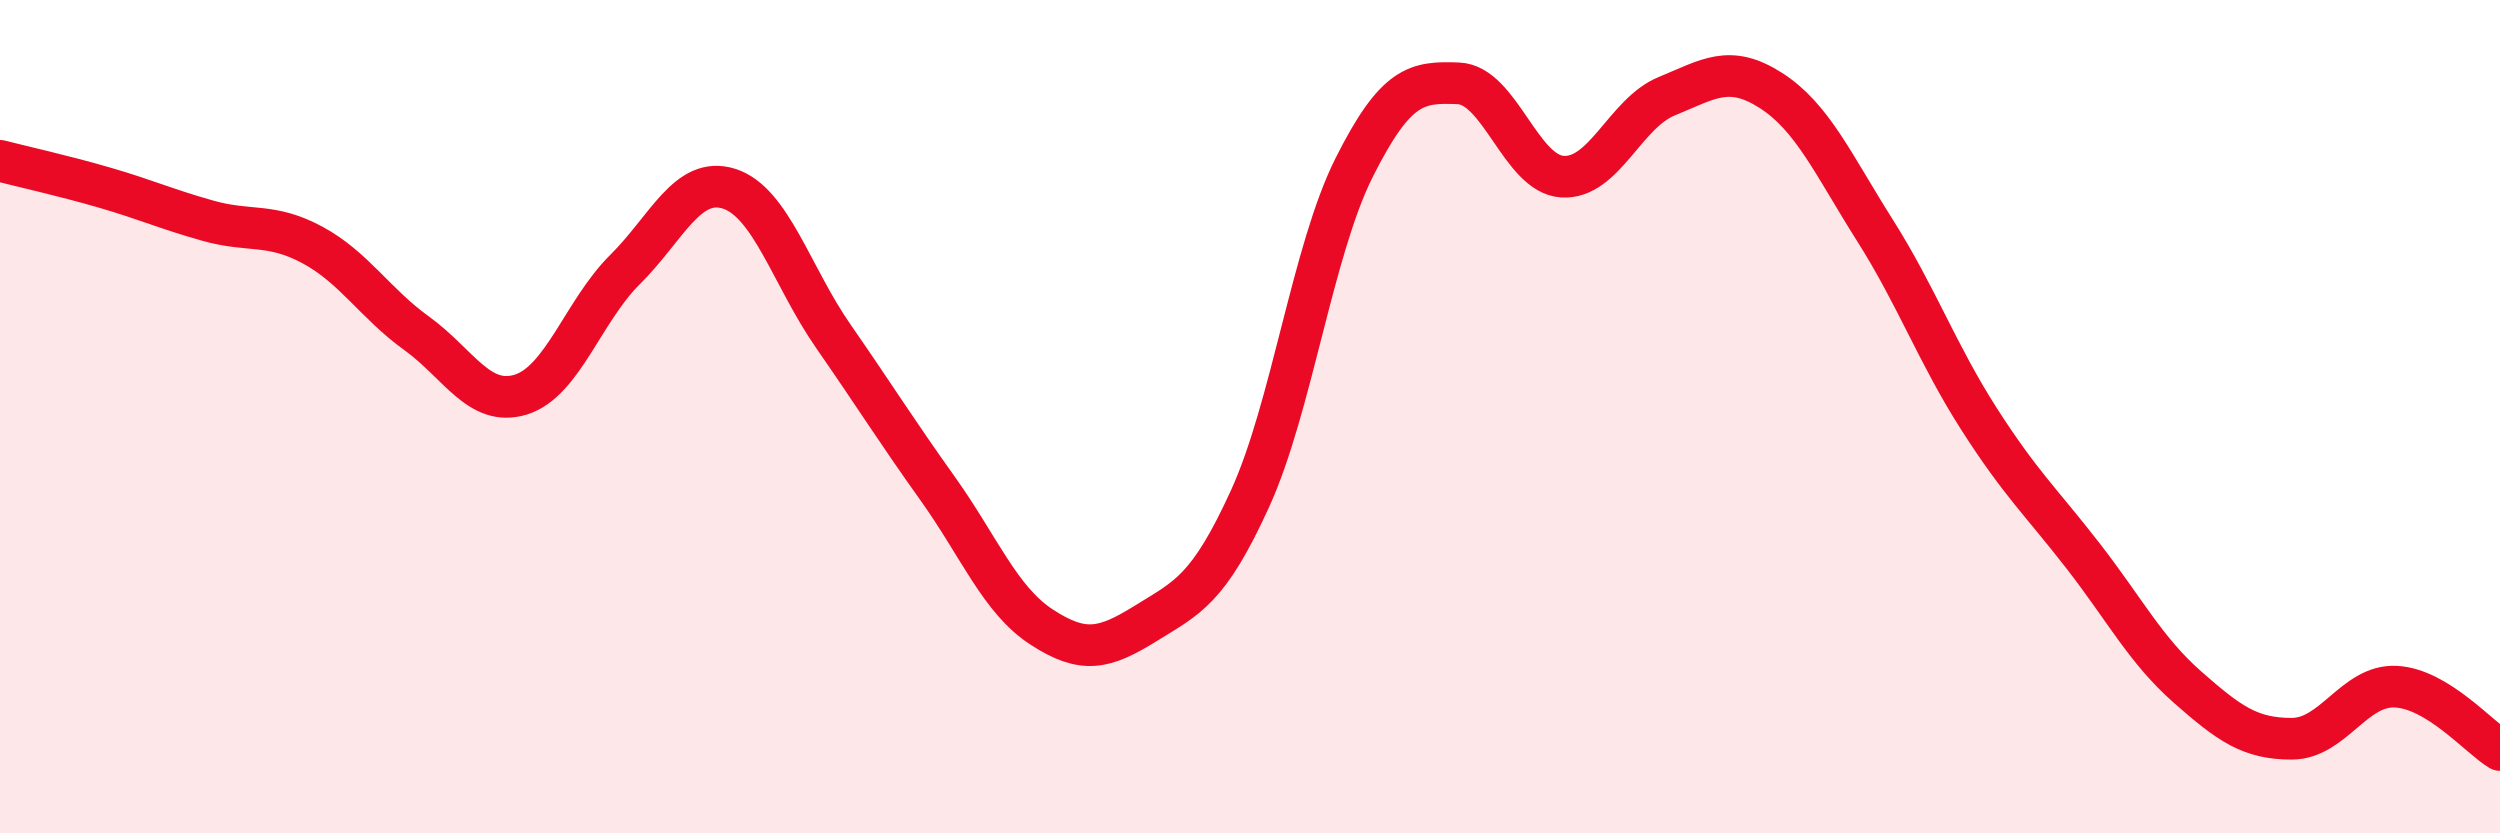
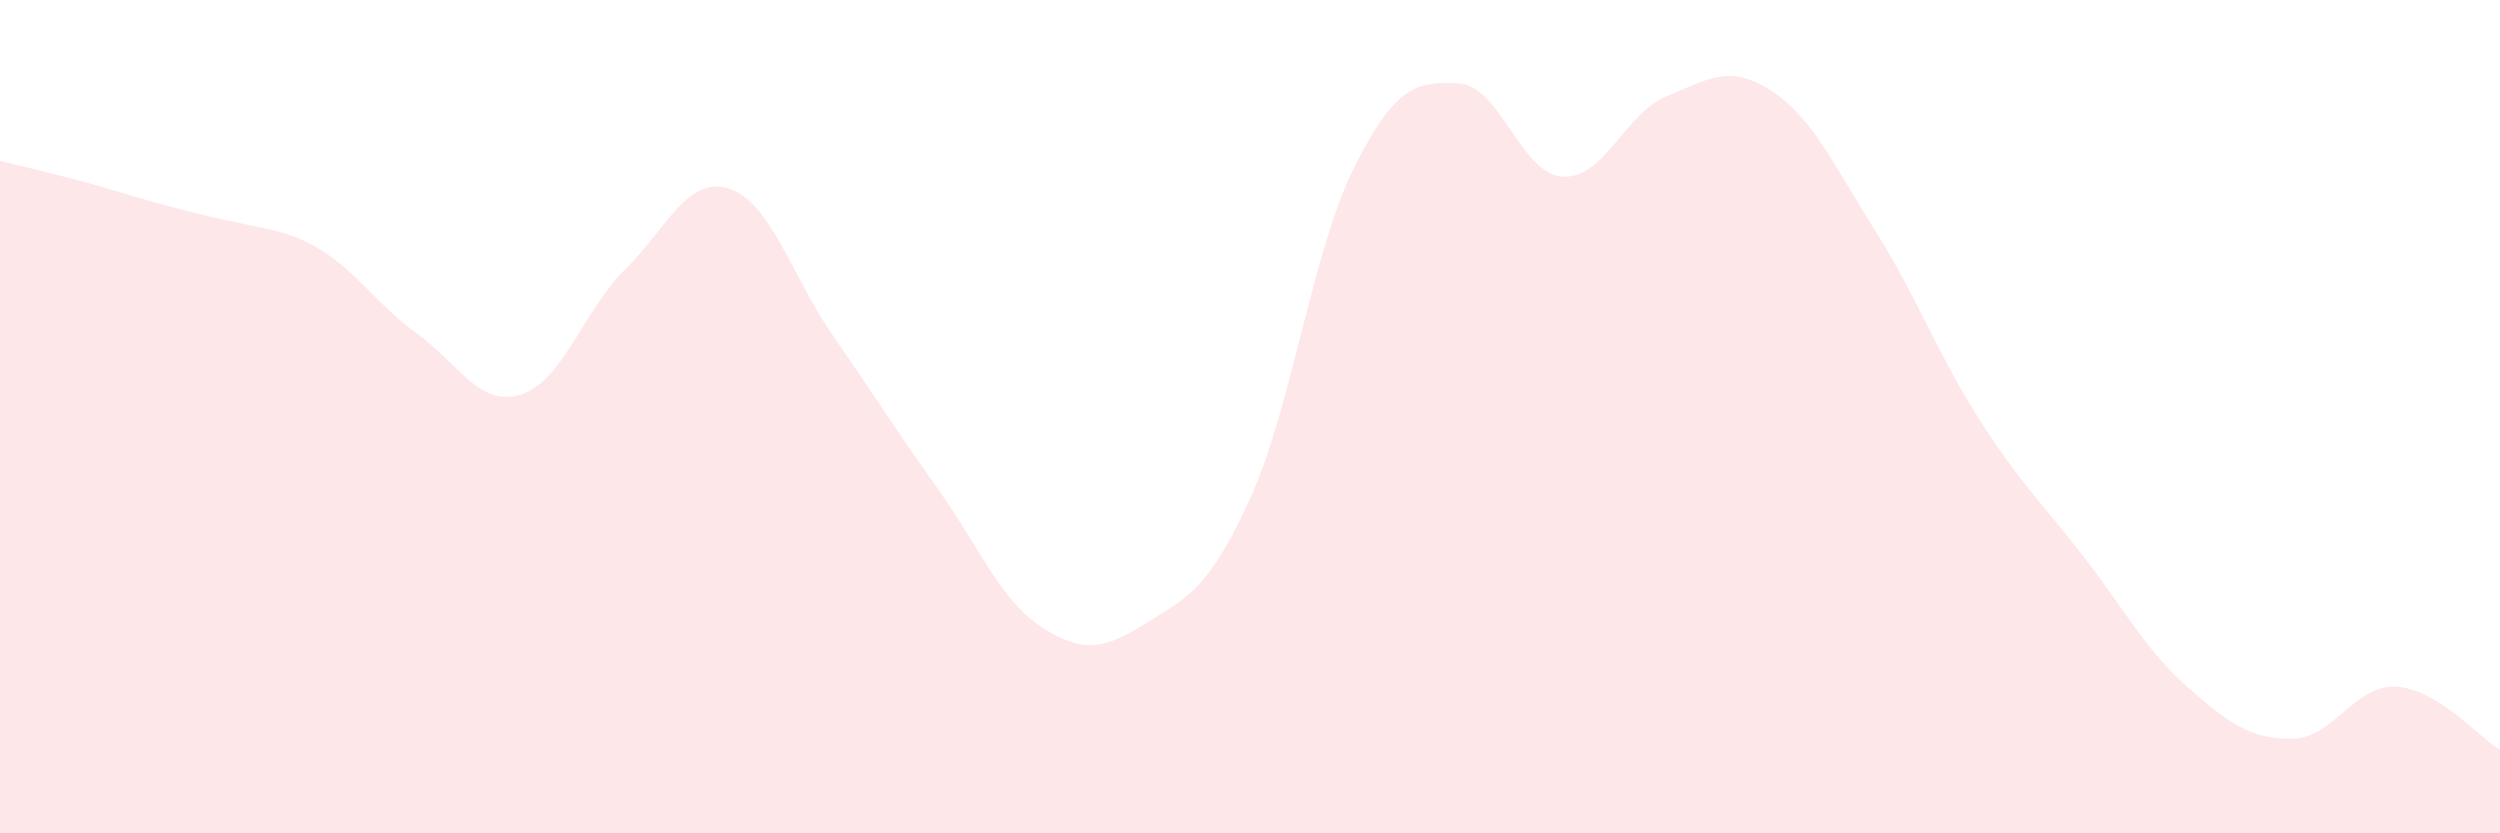
<svg xmlns="http://www.w3.org/2000/svg" width="60" height="20" viewBox="0 0 60 20">
-   <path d="M 0,3.86 C 0.5,3.99 1.5,4.21 2.5,4.5 C 3.5,4.79 4,5.02 5,5.3 C 6,5.58 6.5,5.34 7.5,5.88 C 8.5,6.42 9,7.28 10,8 C 11,8.72 11.5,9.78 12.5,9.47 C 13.5,9.16 14,7.46 15,6.47 C 16,5.48 16.5,4.21 17.5,4.53 C 18.5,4.85 19,6.63 20,8.07 C 21,9.51 21.5,10.32 22.5,11.72 C 23.5,13.12 24,14.4 25,15.05 C 26,15.7 26.5,15.58 27.5,14.96 C 28.5,14.34 29,14.16 30,11.97 C 31,9.78 31.5,6.01 32.5,4.02 C 33.5,2.03 34,1.96 35,2 C 36,2.04 36.5,4.18 37.5,4.24 C 38.5,4.3 39,2.72 40,2.31 C 41,1.9 41.5,1.53 42.5,2.17 C 43.5,2.81 44,3.95 45,5.53 C 46,7.11 46.5,8.5 47.5,10.06 C 48.5,11.62 49,12.06 50,13.35 C 51,14.64 51.5,15.61 52.5,16.49 C 53.5,17.37 54,17.73 55,17.73 C 56,17.73 56.5,16.43 57.5,16.48 C 58.5,16.53 59.5,17.7 60,18L60 20L0 20Z" fill="#EB0A25" opacity="0.1" stroke-linecap="round" stroke-linejoin="round" />
-   <path d="M 0,3.86 C 0.5,3.99 1.5,4.21 2.5,4.5 C 3.5,4.79 4,5.02 5,5.3 C 6,5.58 6.5,5.34 7.5,5.88 C 8.5,6.42 9,7.28 10,8 C 11,8.72 11.5,9.78 12.5,9.47 C 13.5,9.16 14,7.46 15,6.47 C 16,5.48 16.5,4.21 17.5,4.53 C 18.5,4.85 19,6.63 20,8.07 C 21,9.51 21.5,10.32 22.5,11.72 C 23.5,13.12 24,14.4 25,15.05 C 26,15.7 26.5,15.58 27.5,14.96 C 28.5,14.34 29,14.16 30,11.97 C 31,9.78 31.5,6.01 32.5,4.02 C 33.5,2.03 34,1.96 35,2 C 36,2.04 36.5,4.18 37.5,4.24 C 38.5,4.3 39,2.72 40,2.31 C 41,1.9 41.5,1.53 42.5,2.17 C 43.5,2.81 44,3.95 45,5.53 C 46,7.11 46.5,8.5 47.5,10.06 C 48.5,11.62 49,12.06 50,13.35 C 51,14.64 51.5,15.61 52.5,16.49 C 53.5,17.37 54,17.73 55,17.73 C 56,17.73 56.5,16.43 57.5,16.48 C 58.5,16.53 59.5,17.7 60,18" stroke="#EB0A25" stroke-width="1" fill="none" stroke-linecap="round" stroke-linejoin="round" />
+   <path d="M 0,3.86 C 0.5,3.99 1.5,4.21 2.5,4.5 C 6,5.58 6.5,5.34 7.5,5.88 C 8.5,6.42 9,7.28 10,8 C 11,8.72 11.5,9.78 12.5,9.47 C 13.5,9.16 14,7.46 15,6.47 C 16,5.48 16.5,4.21 17.5,4.53 C 18.5,4.85 19,6.63 20,8.07 C 21,9.51 21.5,10.32 22.5,11.72 C 23.5,13.12 24,14.4 25,15.05 C 26,15.7 26.5,15.58 27.5,14.96 C 28.5,14.34 29,14.16 30,11.97 C 31,9.78 31.5,6.01 32.5,4.02 C 33.5,2.03 34,1.96 35,2 C 36,2.04 36.5,4.18 37.5,4.24 C 38.5,4.3 39,2.72 40,2.31 C 41,1.9 41.5,1.53 42.5,2.17 C 43.5,2.81 44,3.95 45,5.53 C 46,7.11 46.5,8.5 47.5,10.06 C 48.5,11.62 49,12.06 50,13.35 C 51,14.64 51.5,15.61 52.5,16.49 C 53.5,17.37 54,17.73 55,17.73 C 56,17.73 56.5,16.43 57.5,16.48 C 58.5,16.53 59.5,17.7 60,18L60 20L0 20Z" fill="#EB0A25" opacity="0.1" stroke-linecap="round" stroke-linejoin="round" />
</svg>